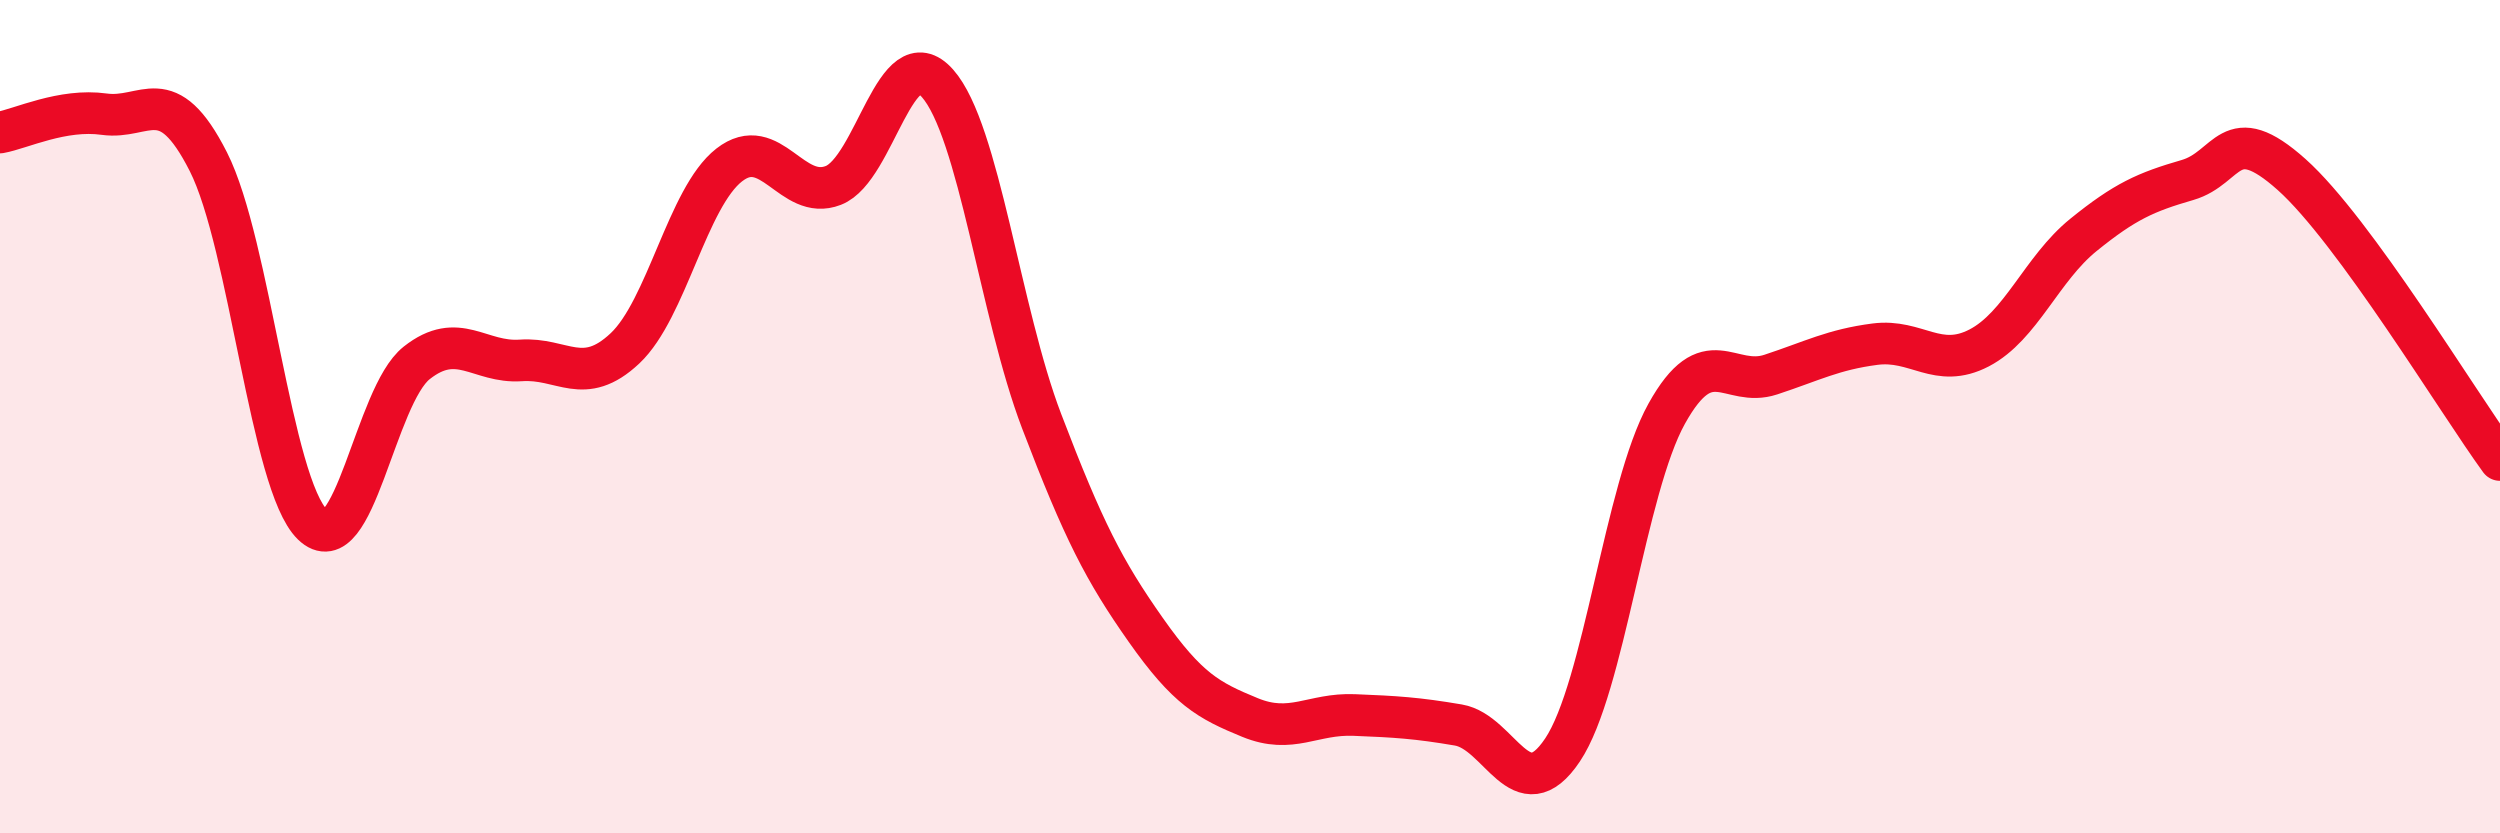
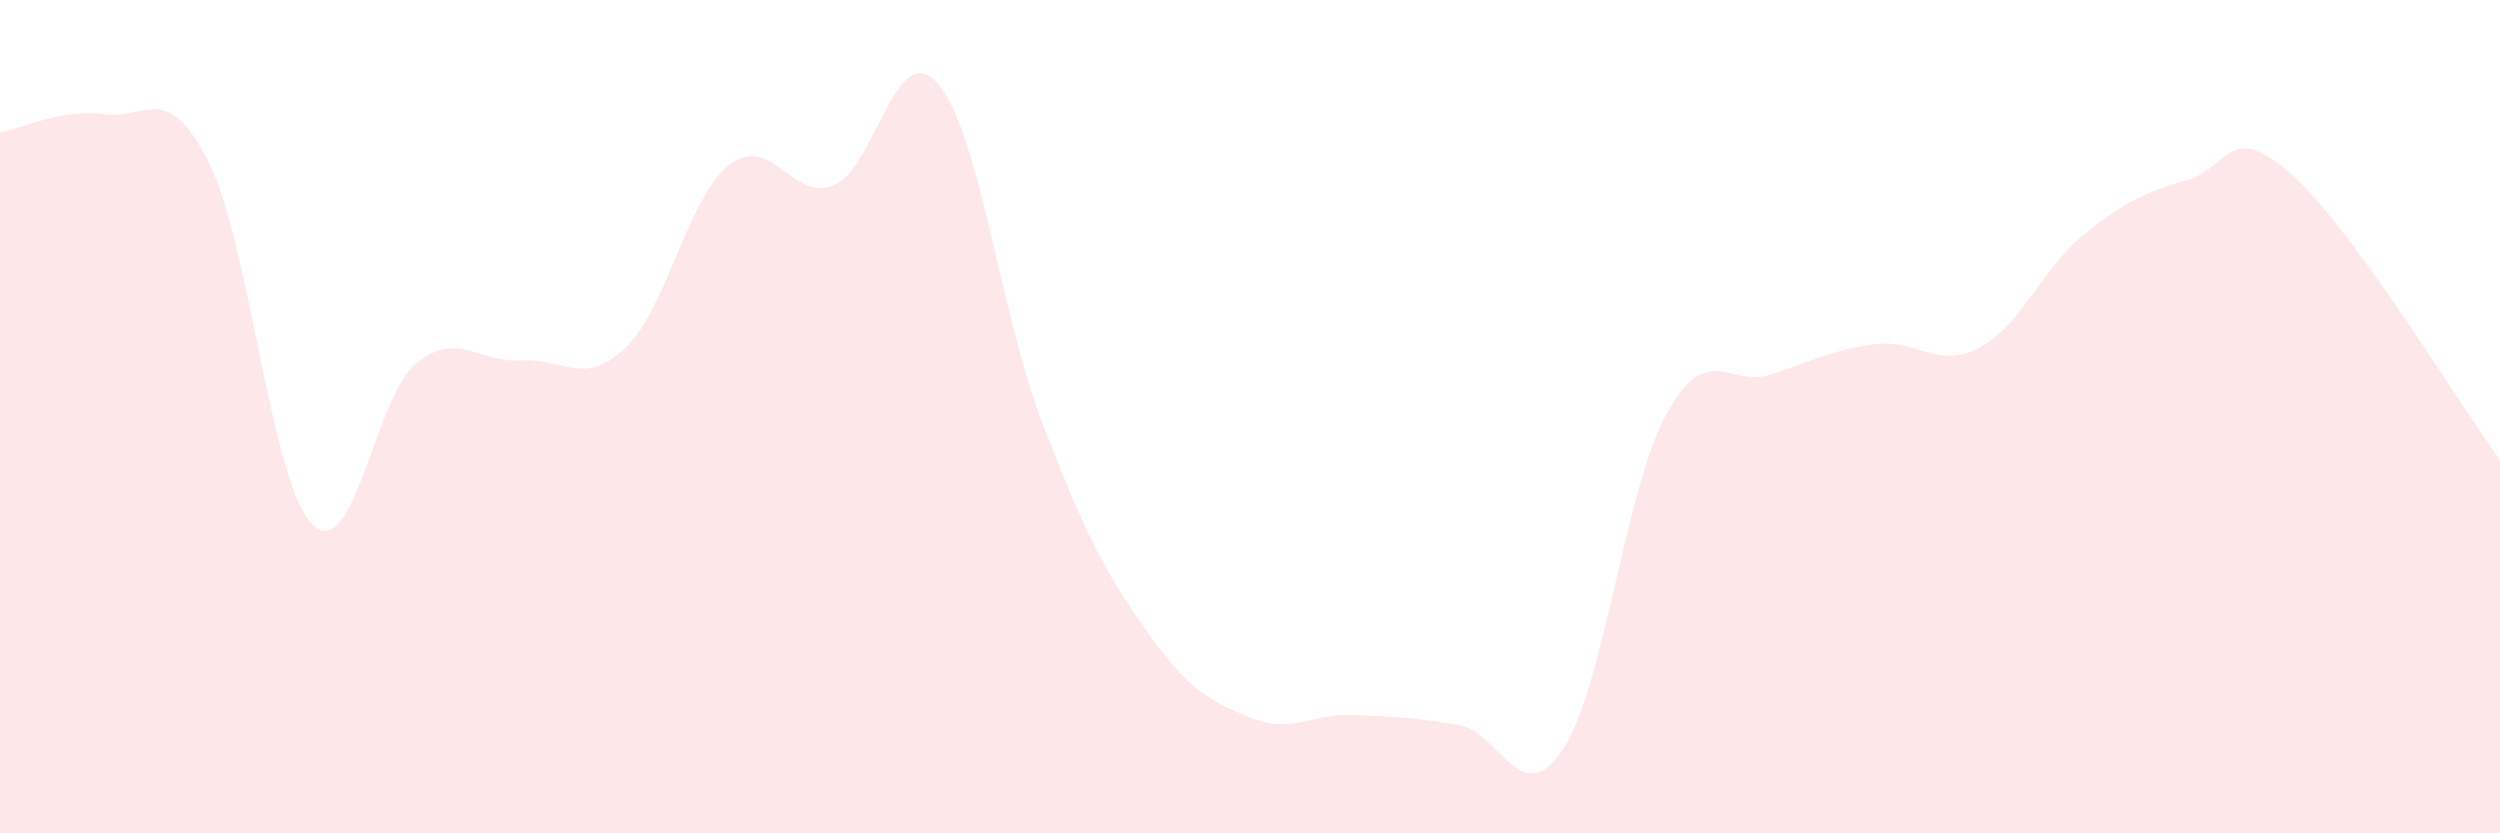
<svg xmlns="http://www.w3.org/2000/svg" width="60" height="20" viewBox="0 0 60 20">
  <path d="M 0,3.18 C 0.5,3.09 1.5,2.6 2.5,2.74 C 3.5,2.88 4,1.91 5,3.88 C 6,5.85 6.5,11.62 7.5,12.59 C 8.5,13.56 9,9.5 10,8.71 C 11,7.92 11.5,8.72 12.5,8.65 C 13.5,8.58 14,9.3 15,8.36 C 16,7.42 16.5,4.74 17.5,3.96 C 18.5,3.18 19,4.84 20,4.45 C 21,4.06 21.5,0.87 22.5,2 C 23.5,3.13 24,7.49 25,10.11 C 26,12.73 26.5,13.7 27.5,15.12 C 28.5,16.54 29,16.81 30,17.22 C 31,17.63 31.5,17.12 32.5,17.16 C 33.5,17.2 34,17.23 35,17.4 C 36,17.57 36.5,19.49 37.5,18 C 38.5,16.51 39,11.73 40,9.93 C 41,8.13 41.5,9.32 42.5,8.99 C 43.5,8.66 44,8.39 45,8.26 C 46,8.13 46.5,8.87 47.5,8.35 C 48.5,7.83 49,6.45 50,5.64 C 51,4.83 51.5,4.61 52.5,4.32 C 53.5,4.03 53.5,2.85 55,4.19 C 56.5,5.53 59,9.67 60,11.04L60 20L0 20Z" fill="#EB0A25" opacity="0.1" stroke-linecap="round" stroke-linejoin="round" />
-   <path d="M 0,3.18 C 0.5,3.09 1.5,2.6 2.5,2.74 C 3.5,2.88 4,1.91 5,3.88 C 6,5.85 6.5,11.62 7.5,12.59 C 8.5,13.56 9,9.5 10,8.71 C 11,7.92 11.5,8.72 12.5,8.65 C 13.5,8.58 14,9.3 15,8.36 C 16,7.42 16.5,4.74 17.5,3.96 C 18.5,3.18 19,4.84 20,4.45 C 21,4.06 21.5,0.87 22.5,2 C 23.5,3.13 24,7.49 25,10.11 C 26,12.73 26.5,13.7 27.5,15.12 C 28.5,16.54 29,16.81 30,17.22 C 31,17.63 31.5,17.12 32.5,17.16 C 33.5,17.2 34,17.23 35,17.4 C 36,17.57 36.5,19.49 37.5,18 C 38.5,16.51 39,11.73 40,9.93 C 41,8.13 41.5,9.32 42.5,8.99 C 43.5,8.66 44,8.39 45,8.26 C 46,8.13 46.5,8.87 47.5,8.35 C 48.5,7.83 49,6.45 50,5.64 C 51,4.83 51.5,4.61 52.5,4.32 C 53.5,4.03 53.5,2.85 55,4.19 C 56.5,5.53 59,9.67 60,11.04" stroke="#EB0A25" stroke-width="1" fill="none" stroke-linecap="round" stroke-linejoin="round" />
</svg>